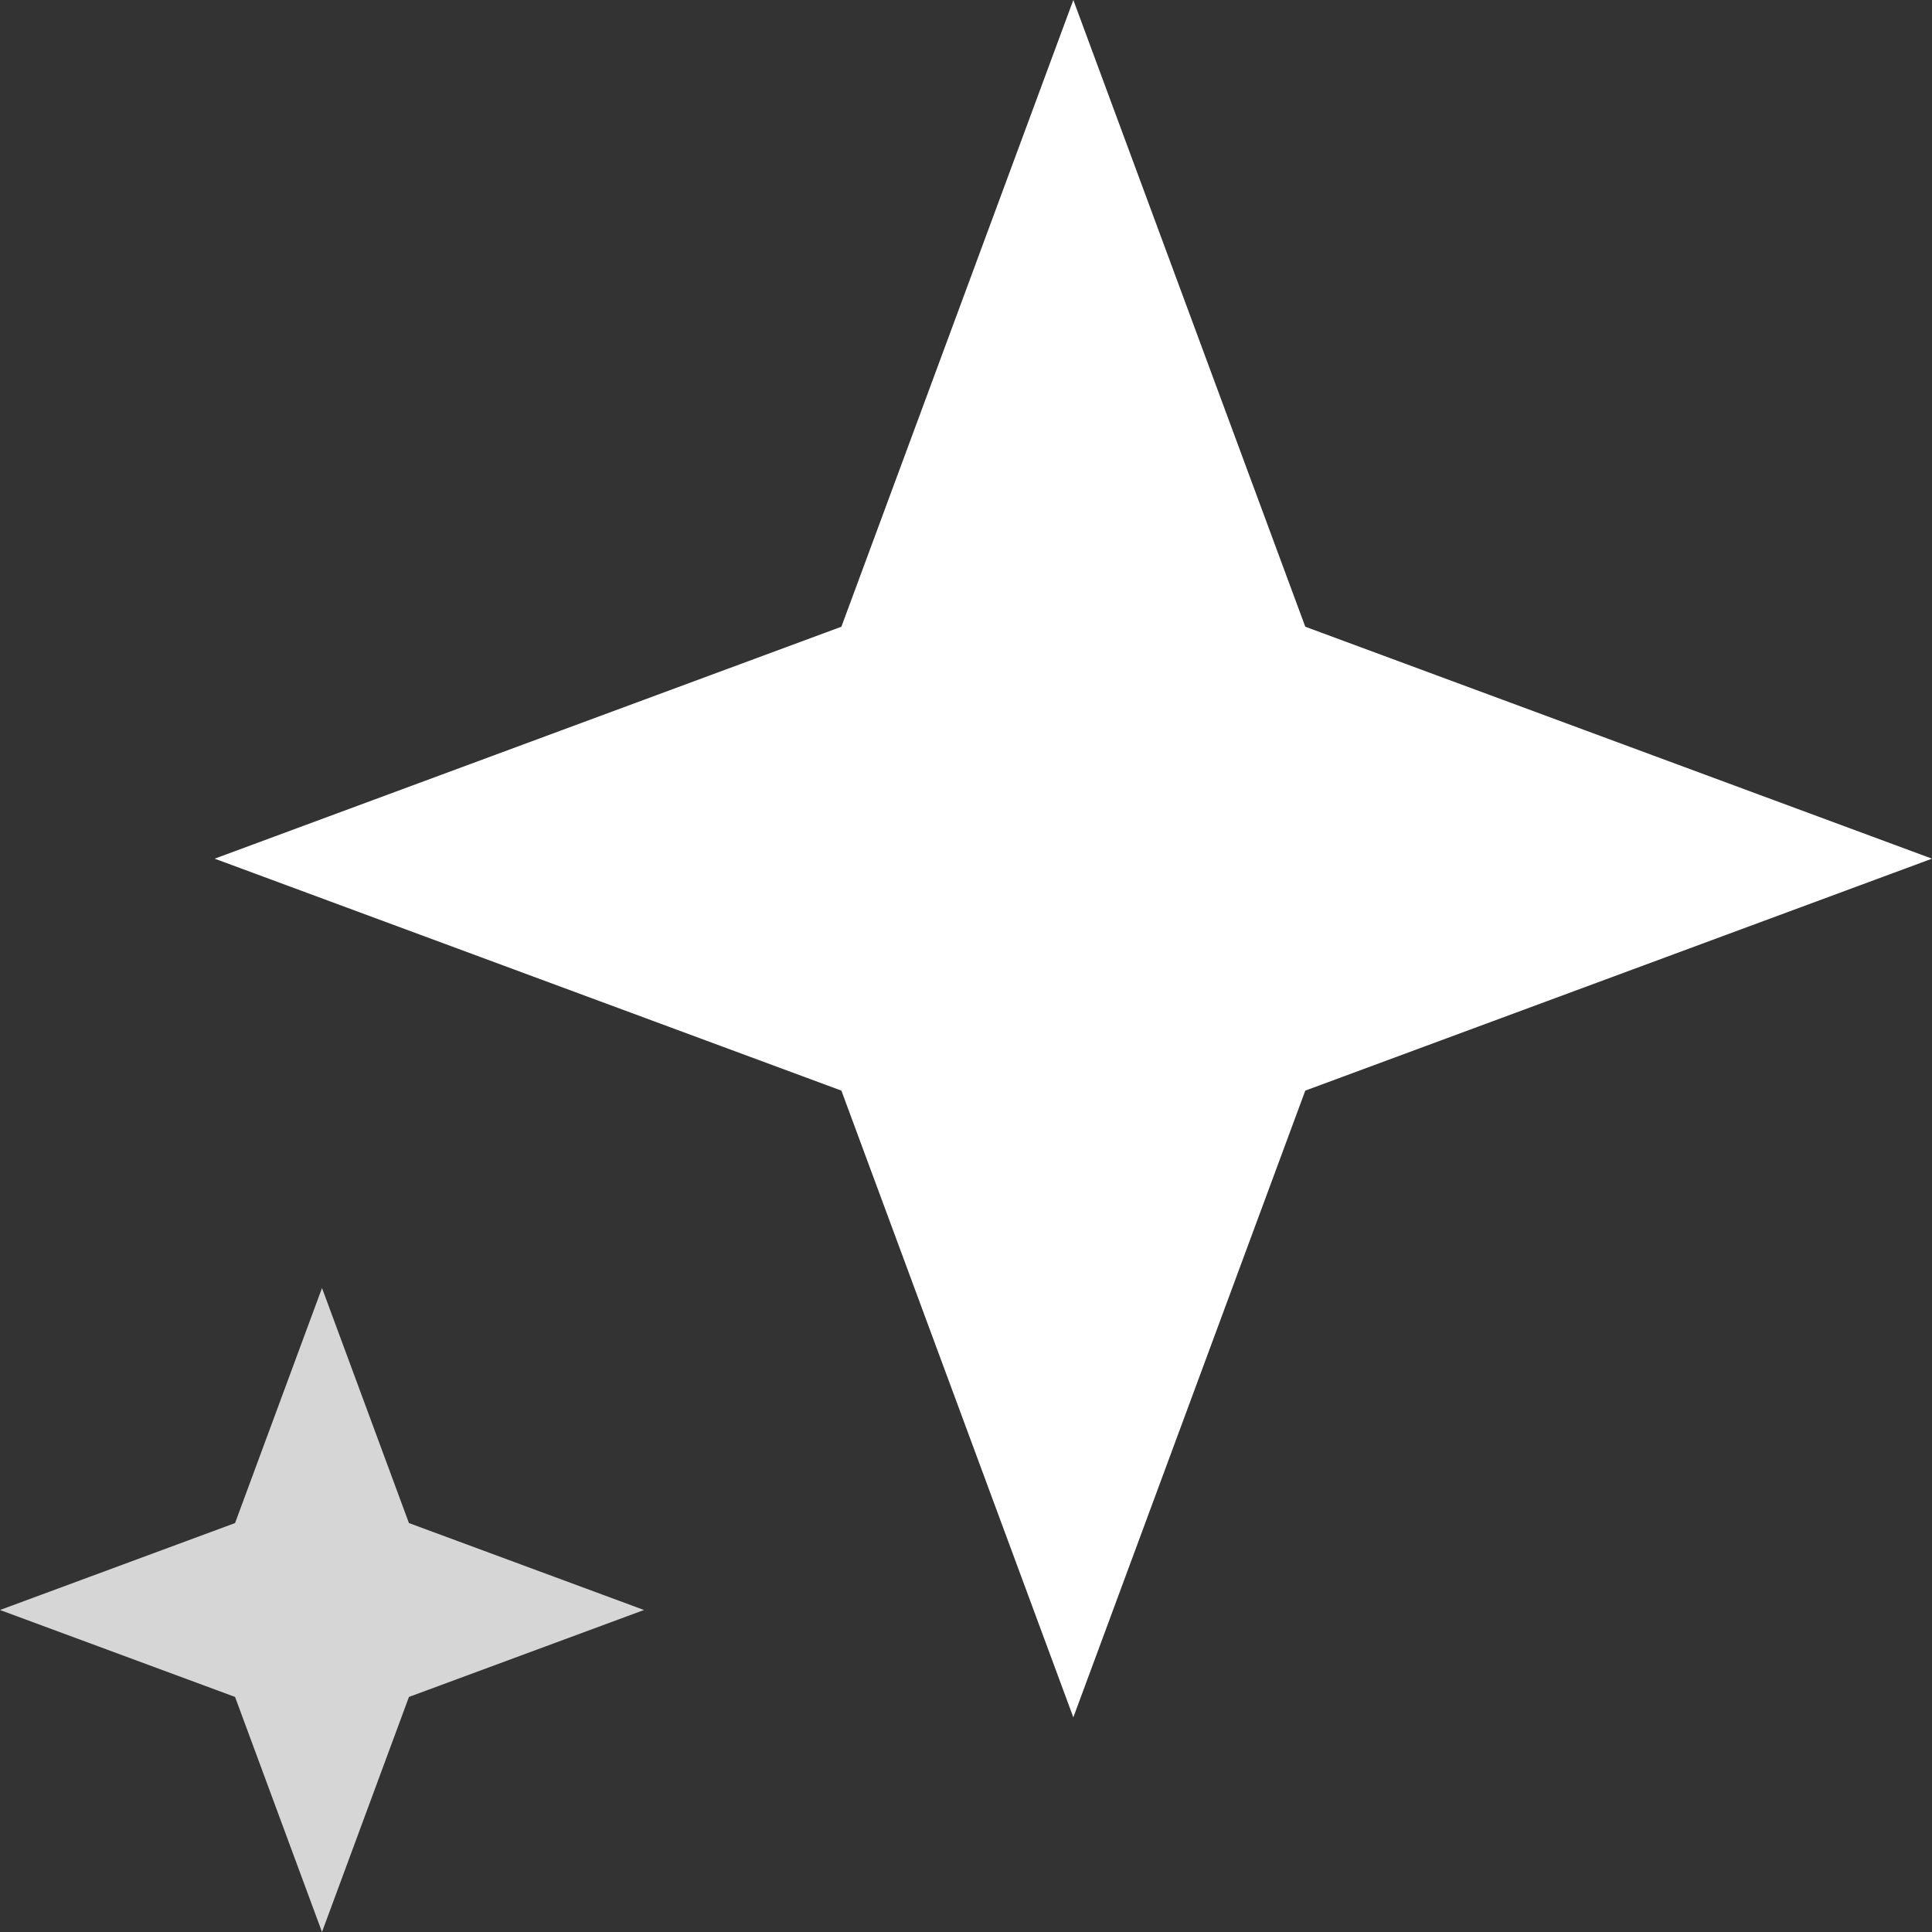
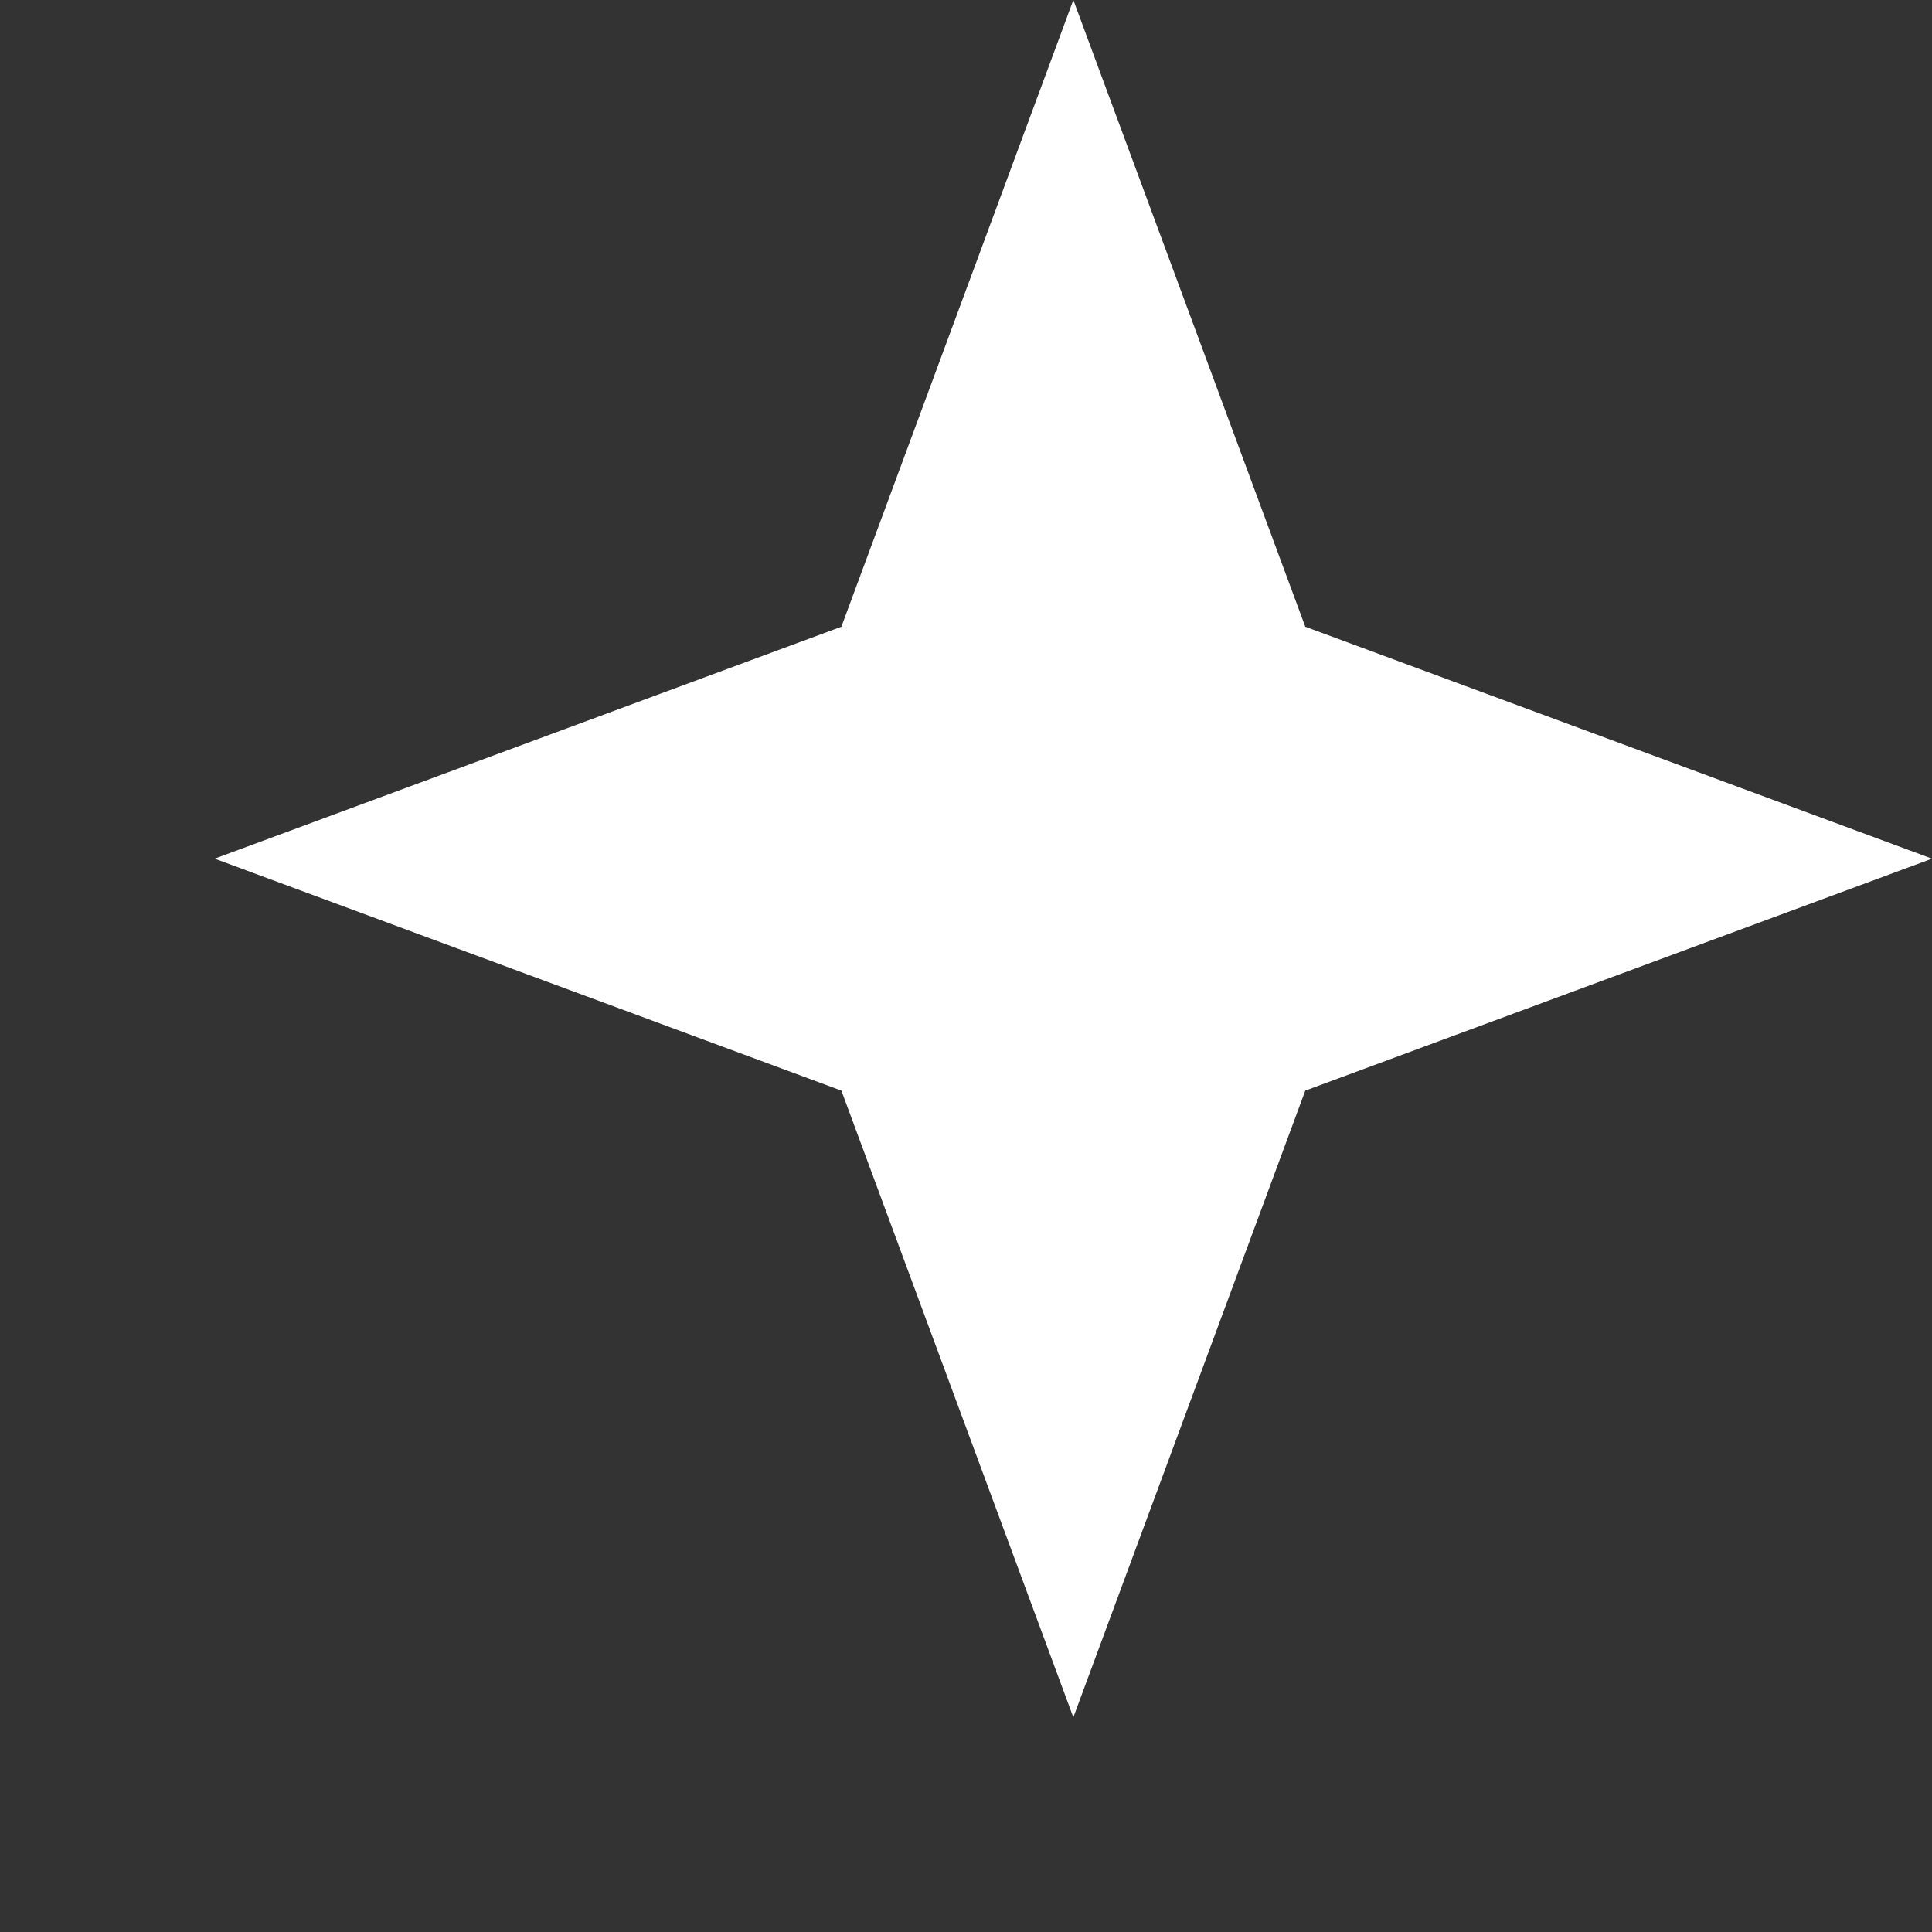
<svg xmlns="http://www.w3.org/2000/svg" width="18" height="18" viewBox="0 0 18 18" fill="none">
  <rect x="0" y="0" width="18" height="18" fill="#333333" stroke="none" />
-   <path d="M3 12L3.81 14.19L6 15L3.81 15.81L3 18L2.19 15.81L0 15L2.19 14.19L3 12Z" fill="white" fill-opacity="0.8" />
  <path d="M10 0L12.161 5.839L18 8L12.161 10.161L10 16L7.839 10.161L2 8L7.839 5.839L10 0Z" fill="white" />
</svg>